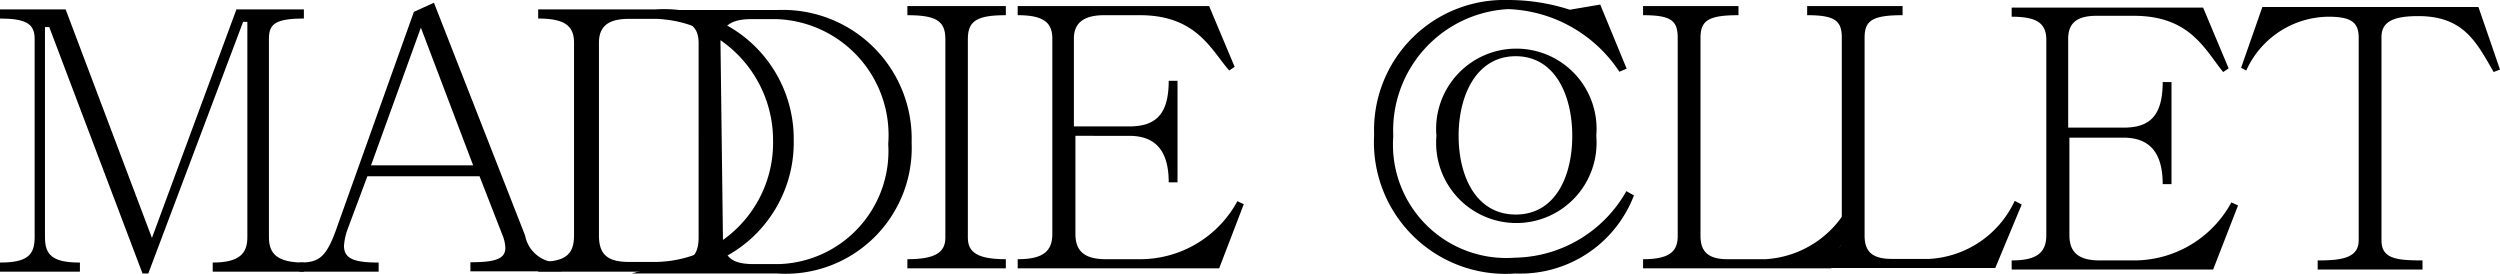
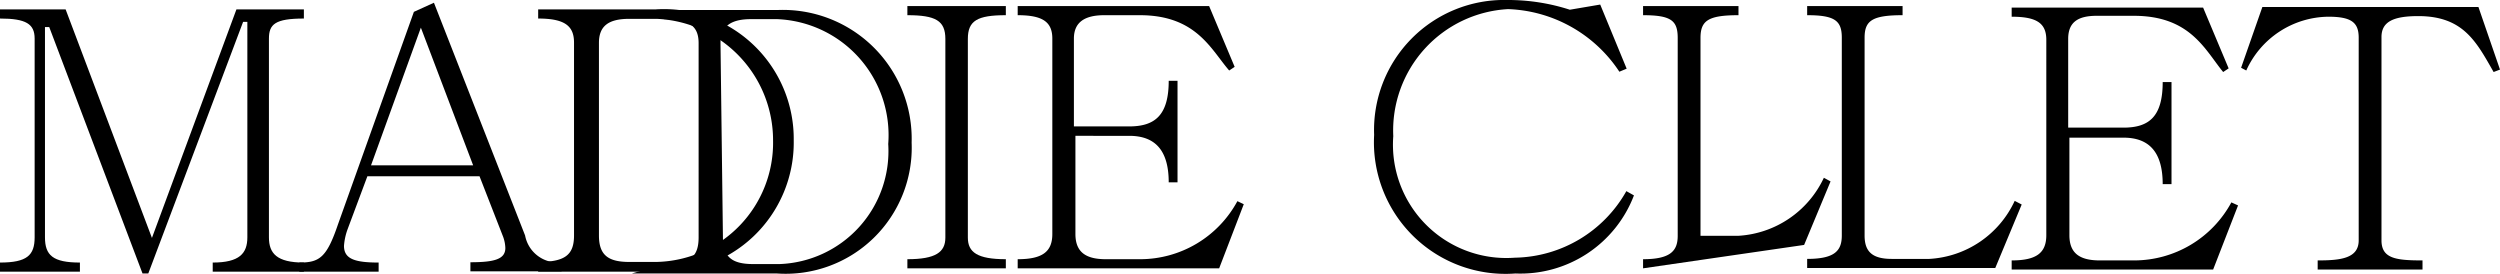
<svg xmlns="http://www.w3.org/2000/svg" viewBox="0 0 82.27 9.02">
  <g id="Layer_2" data-name="Layer 2">
    <g id="Layer_1-2" data-name="Layer 1">
      <path d="M53.77,6.43A4,4,0,0,1,49.87,9a4.33,4.33,0,0,1-4.65-4.56A4.28,4.28,0,0,1,49.6,0a6.6,6.6,0,0,1,2.06.32l1-.17.87,2.11-.24.1A4.58,4.58,0,0,0,49.63.3a4,4,0,0,0-3.78,4.18,3.73,3.73,0,0,0,4,4,4.29,4.29,0,0,0,3.67-2.19Z" />
-       <path d="M52.53,4.47a2.64,2.64,0,1,1-5.26,0,2.64,2.64,0,1,1,5.26,0ZM48,4.47c0,1.34.58,2.59,1.88,2.59s1.86-1.25,1.86-2.59-.57-2.62-1.86-2.62S48,3.13,48,4.47Z" />
-       <path d="M54.07,8.83v-.3c.91,0,1.14-.28,1.14-.77V1.25C55.21.68,55,.5,54.07.5V.2h3.14V.5c-1,0-1.25.18-1.25.75V7.76c0,.49.22.77.89.77h1.24a3.32,3.32,0,0,0,2.82-1.91l.22.12-.87,2.09Z" />
+       <path d="M54.07,8.83v-.3c.91,0,1.14-.28,1.14-.77V1.25C55.21.68,55,.5,54.07.5V.2h3.14V.5c-1,0-1.25.18-1.25.75V7.76h1.24a3.32,3.32,0,0,0,2.82-1.91l.22.12-.87,2.09Z" />
      <path d="M59.47,8.82v-.3c.91,0,1.14-.27,1.14-.77V1.24c0-.56-.23-.74-1.14-.74V.2h3.14V.5c-1,0-1.25.18-1.25.74V7.75c0,.5.22.77.89.77h1.24A3.3,3.3,0,0,0,66.3,6.61l.23.12-.87,2.09Z" />
      <path d="M66.2,8.87v-.3c.82,0,1.14-.25,1.14-.83V1.31c0-.55-.32-.76-1.14-.76V.25h6.3l.84,2-.18.12c-.6-.73-1.08-1.85-2.94-1.85H69c-.62,0-.94.21-.94.76V4.2h1.82c.84,0,1.29-.36,1.29-1.5h.29V6.06h-.29c0-1.06-.45-1.53-1.29-1.53H68.1V7.74c0,.58.32.83,1,.83h1.13a3.64,3.64,0,0,0,3.2-1.91l.22.1-.82,2.11Z" />
      <path d="M76.27,8.87v-.3c.74,0,1.35-.06,1.35-.66V1.24c0-.5-.24-.69-1-.69a3,3,0,0,0-2.7,1.77l-.17-.09.7-2h7.11l.71,2.06-.21.08c-.57-1-1-1.84-2.48-1.84-.83,0-1.21.19-1.21.69V7.91c0,.6.48.66,1.35.66v.3Z" />
      <path d="M0,8.94v-.3c.89,0,1.14-.24,1.14-.83V1.27C1.14.79.86.61,0,.61V.31H2.16L5,7.83,7.78.31H10v.3c-.95,0-1.15.19-1.15.66V7.81c0,.53.26.83,1.15.83v.3H7v-.3c.88,0,1.14-.3,1.14-.83V.72H8L4.88,9H4.69L1.62.89H1.48V7.81c0,.59.26.83,1.15.83v.3Z" />
      <path d="M14.28.09l3,7.66a1.09,1.09,0,0,0,1.2.88v.3h-3v-.3c.79,0,1.15-.1,1.15-.47a1.18,1.18,0,0,0-.07-.36l-.78-2H12.09l-.65,1.74a2,2,0,0,0-.12.55c0,.43.35.55,1.14.55v.3H9.85v-.3c.66,0,.9-.16,1.27-1.25l2.5-7Zm-.43.82L12.21,5.44h3.36Z" />
      <path d="M17.71,8.94V8.62c.87,0,1.18-.22,1.18-.87V1.4c0-.55-.31-.79-1.18-.79V.31h3.85a4.27,4.27,0,0,1,4.56,4.31,4.26,4.26,0,0,1-4.56,4.32Zm2-1.19c0,.65.31.87,1,.87h.89a3.92,3.92,0,0,0,3.84-4,4,4,0,0,0-3.84-4h-.89c-.69,0-1,.24-1,.79Z" />
      <path d="M20.79,9l1.07-.31c.84,0,1.13-.23,1.13-.88V1.42c0-.55-.29-.79-1.13-.79l-1-.3h4.72A4.24,4.24,0,0,1,30,4.69,4.15,4.15,0,0,1,25.57,9Zm3-1.19c0,.65.3.88,1,.88h.86a3.72,3.72,0,0,0,3.58-3.95A3.82,3.82,0,0,0,25.57.63h-.86c-.66,0-1,.24-1,.79Z" />
      <path d="M29.86.2H33.1V.5c-.94,0-1.25.18-1.25.78V7.82c0,.48.31.71,1.25.71v.3H29.86v-.3c.93,0,1.25-.23,1.25-.71V1.28c0-.6-.32-.78-1.25-.78Z" />
      <path d="M33.49,8.83v-.3c.82,0,1.14-.25,1.14-.83V1.27c0-.55-.32-.77-1.14-.77V.2h6.3l.84,2-.18.12C39.85,1.63,39.37.5,37.51.5H36.34c-.63,0-1,.22-1,.77V4.16h1.82c.84,0,1.3-.36,1.3-1.5h.29V6h-.29c0-1.07-.46-1.53-1.3-1.53H35.39V7.7c0,.58.32.83,1,.83h1.13a3.64,3.64,0,0,0,3.2-1.91l.21.1-.81,2.11Z" />
    </g>
  </g>
</svg>